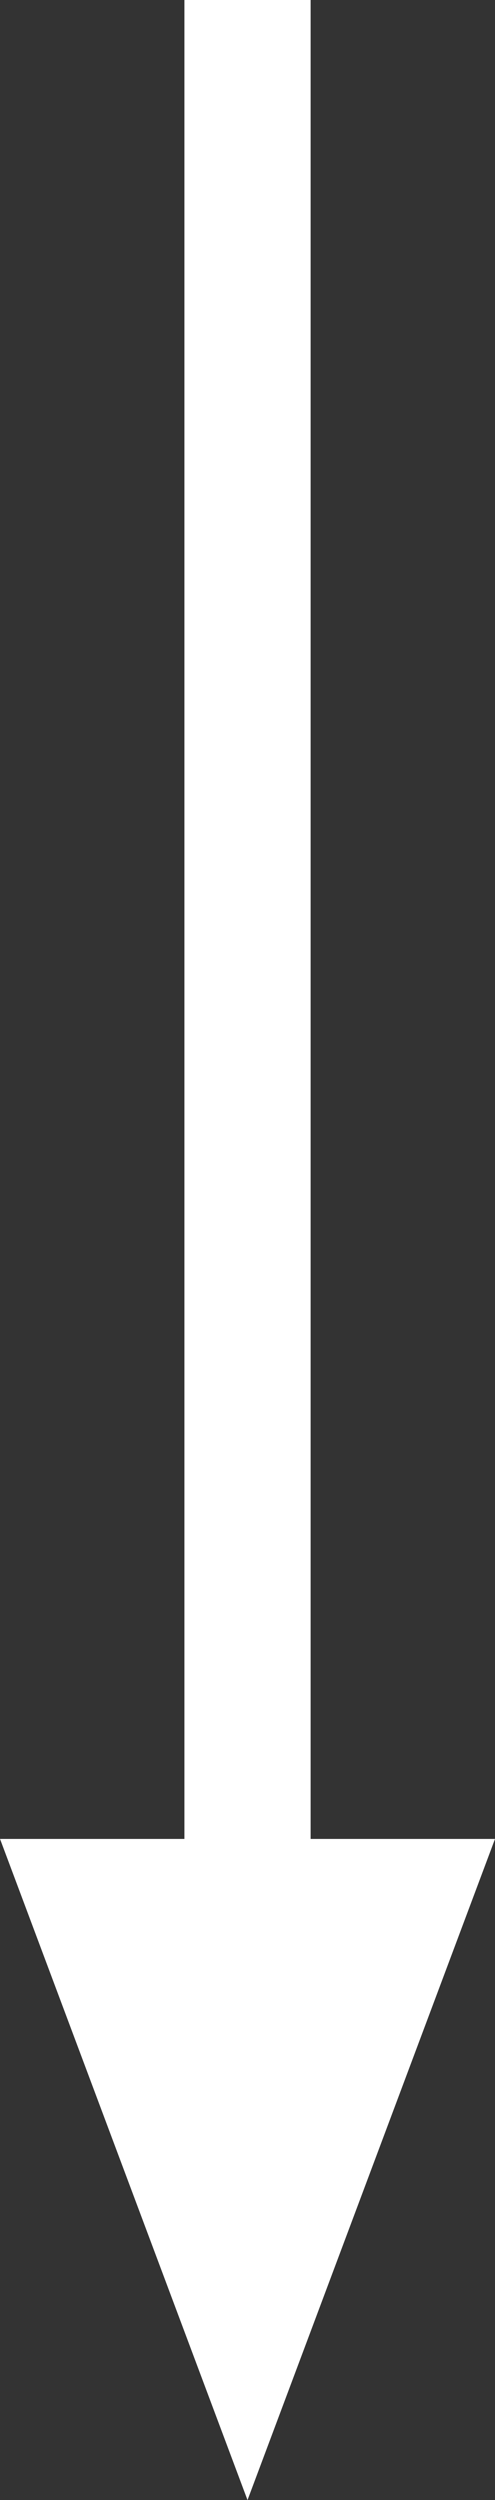
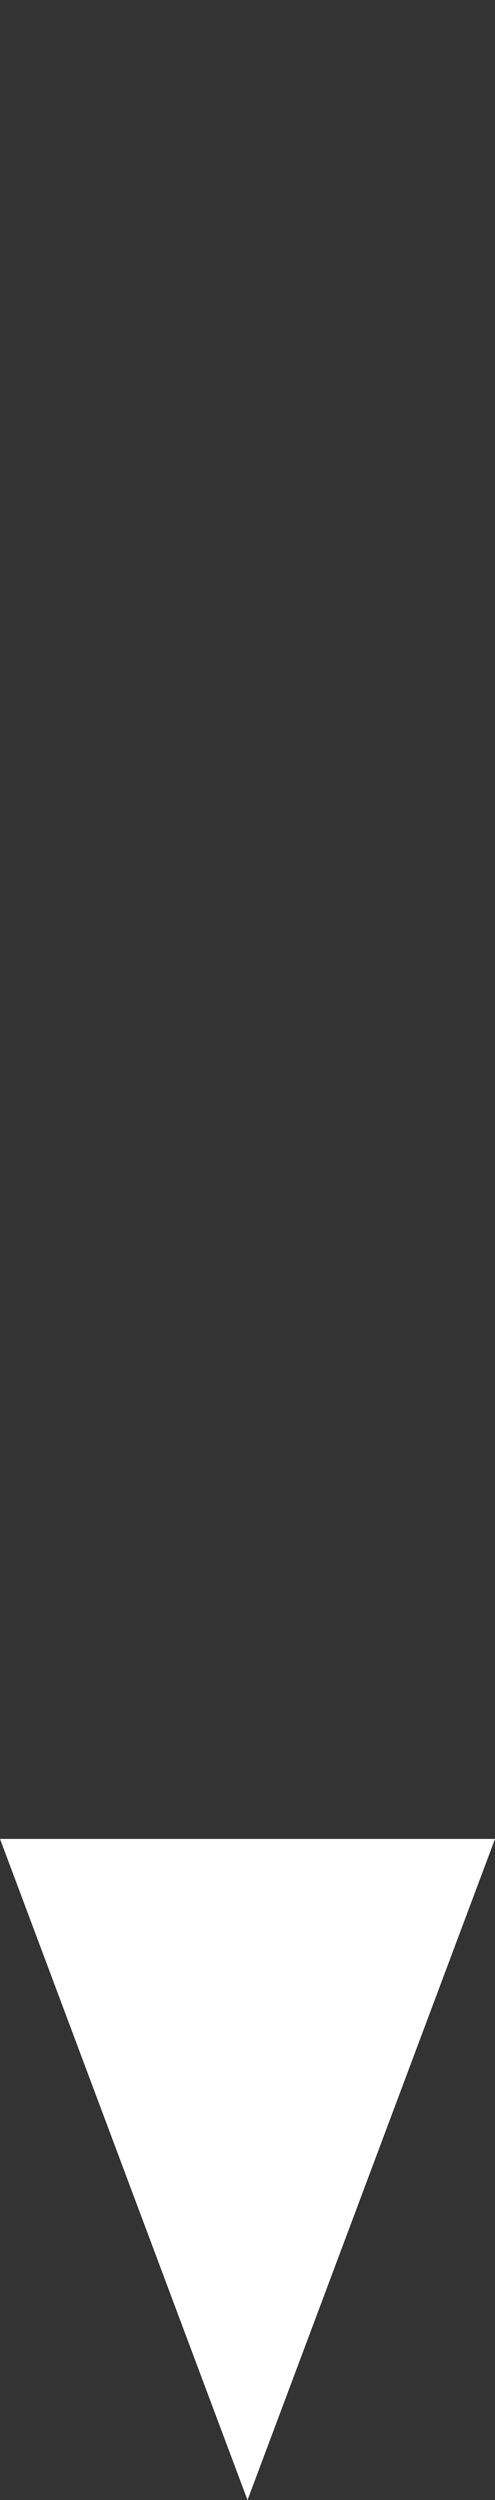
<svg xmlns="http://www.w3.org/2000/svg" width="15.689" height="79.106" viewBox="0 0 15.689 79.106">
  <rect x="0" y="0" width="15.689" height="79.106" fill="#333333" stroke="none" />
  <g id="Groupe_256" data-name="Groupe 256" transform="translate(-2.391 9.437)">
-     <path id="Tracé_68" data-name="Tracé 68" d="M0,0V70.235" transform="translate(10.236 -9.437)" fill="none" stroke="#fff" stroke-width="4" />
    <path id="Polygone_1" data-name="Polygone 1" d="M7.844,0l7.844,20.919H0Z" transform="translate(18.08 69.669) rotate(180)" fill="#fff" />
  </g>
</svg>